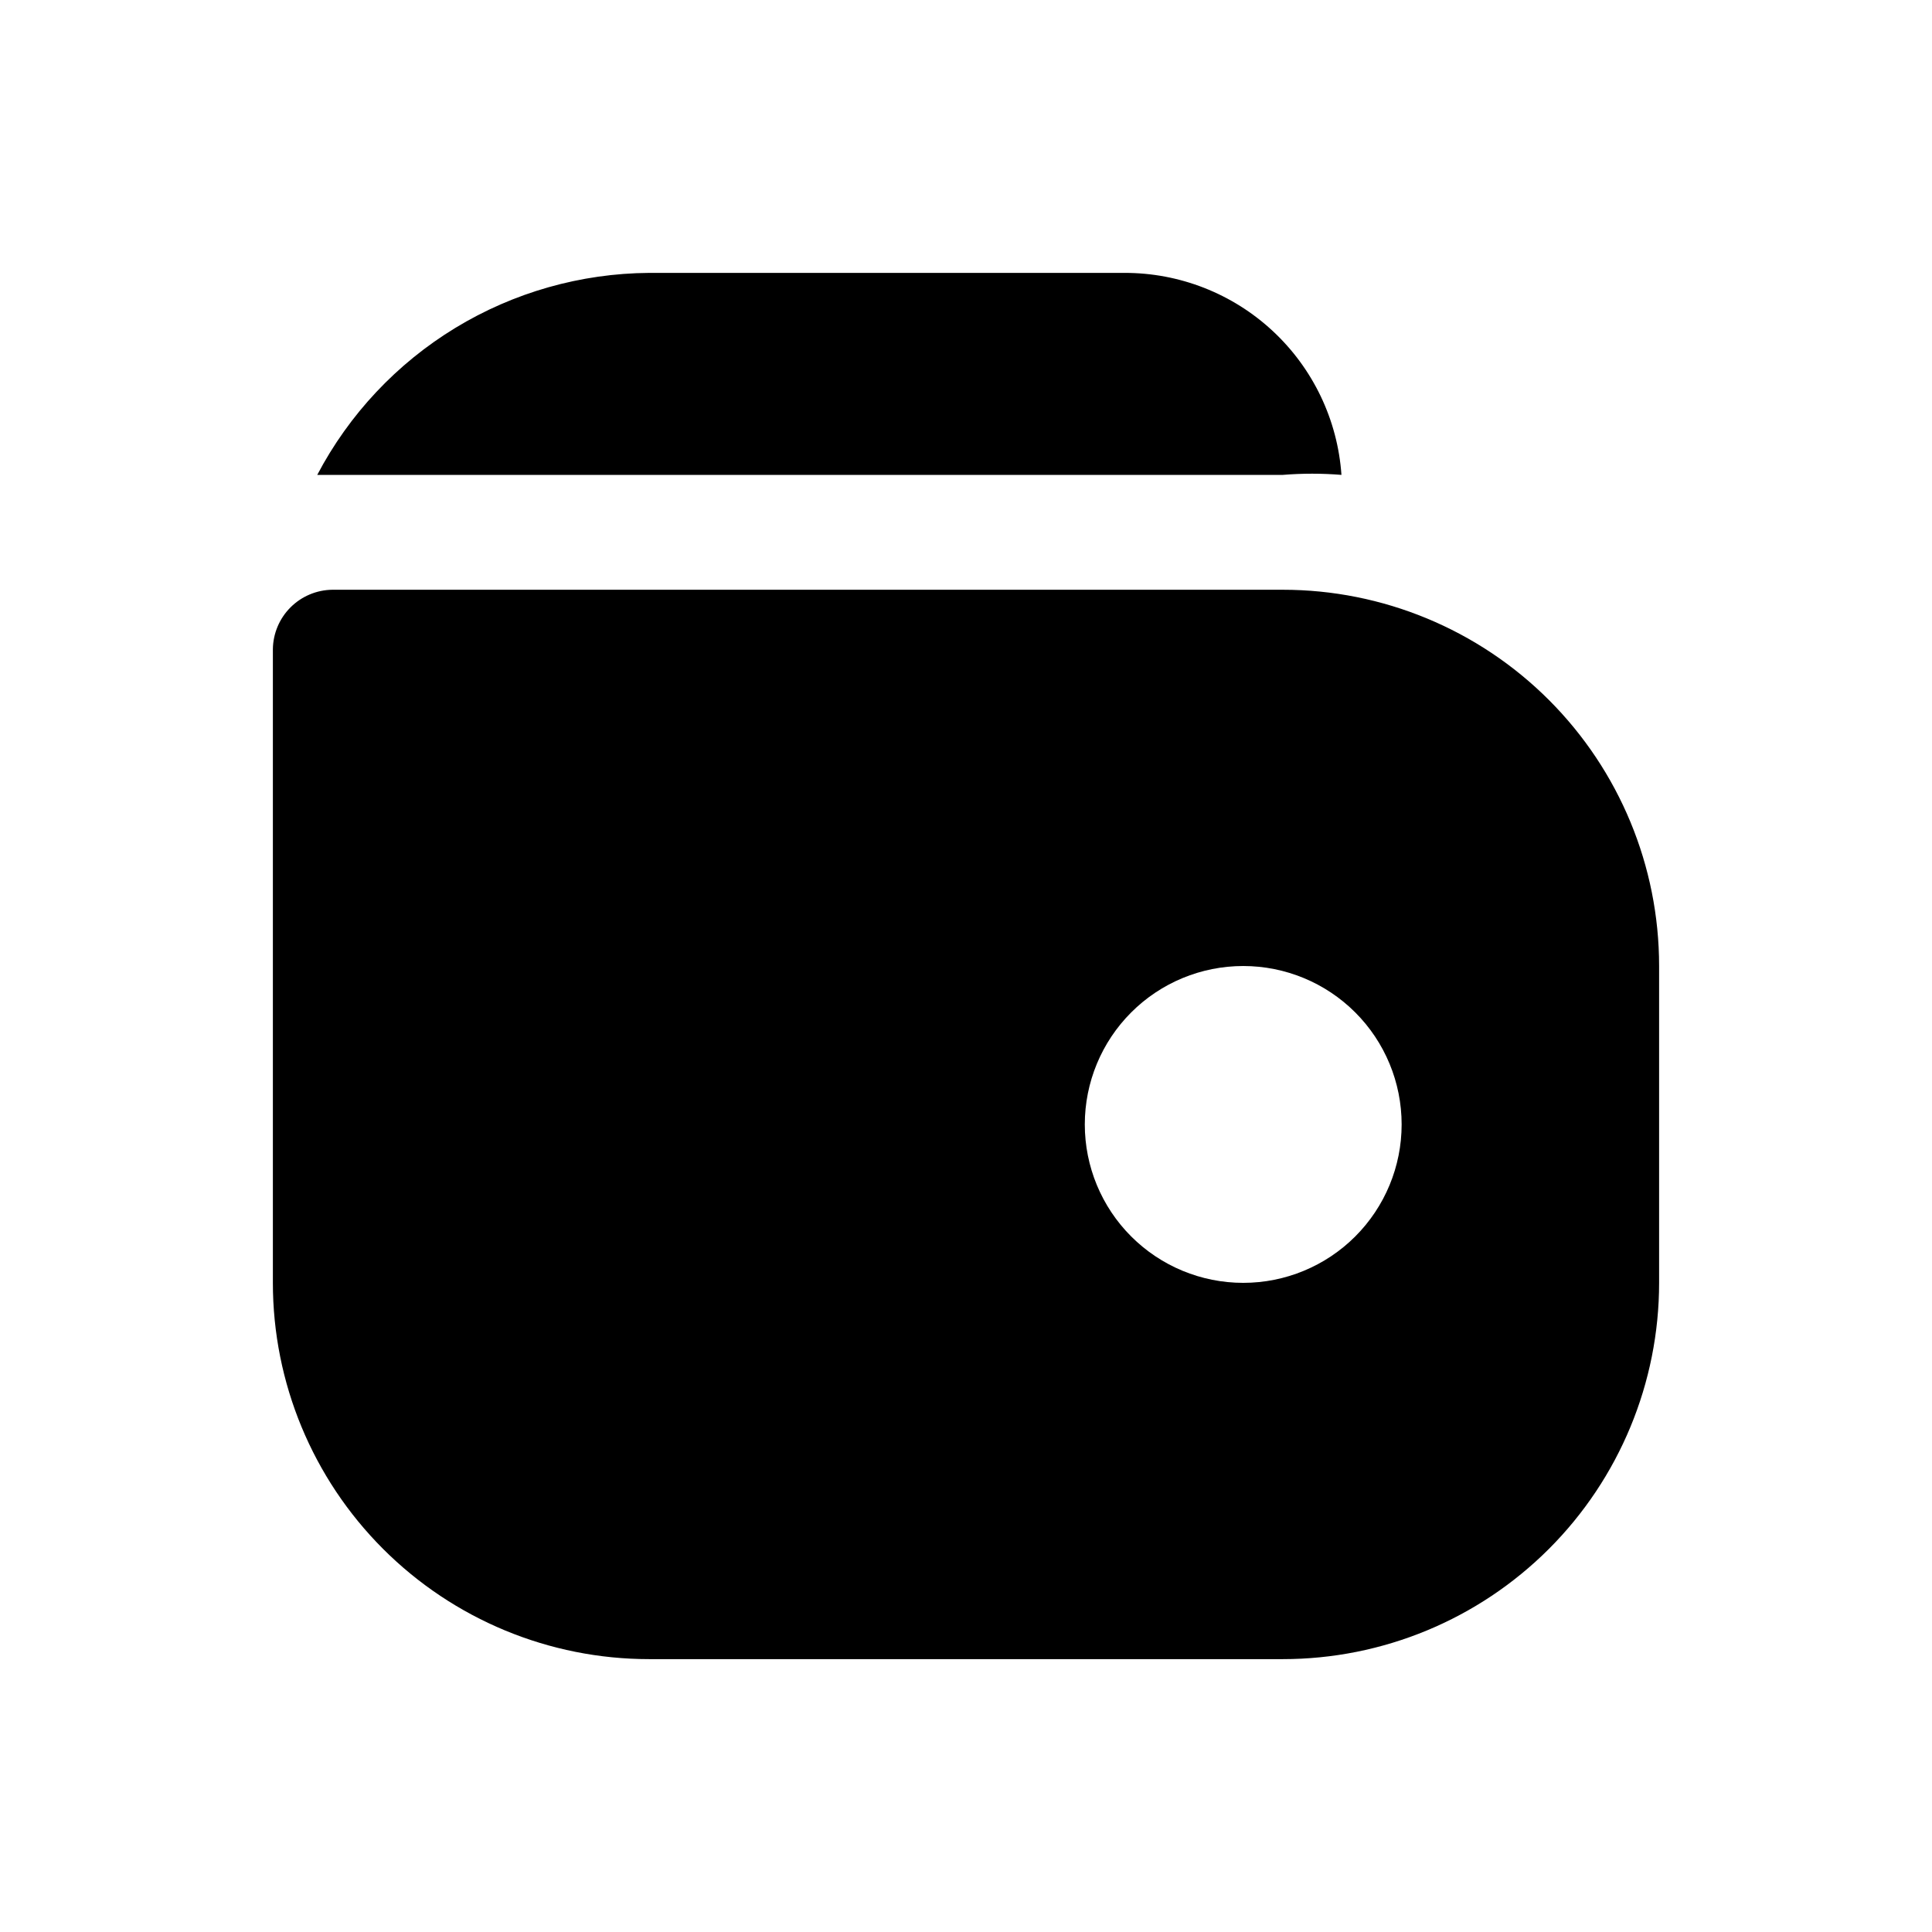
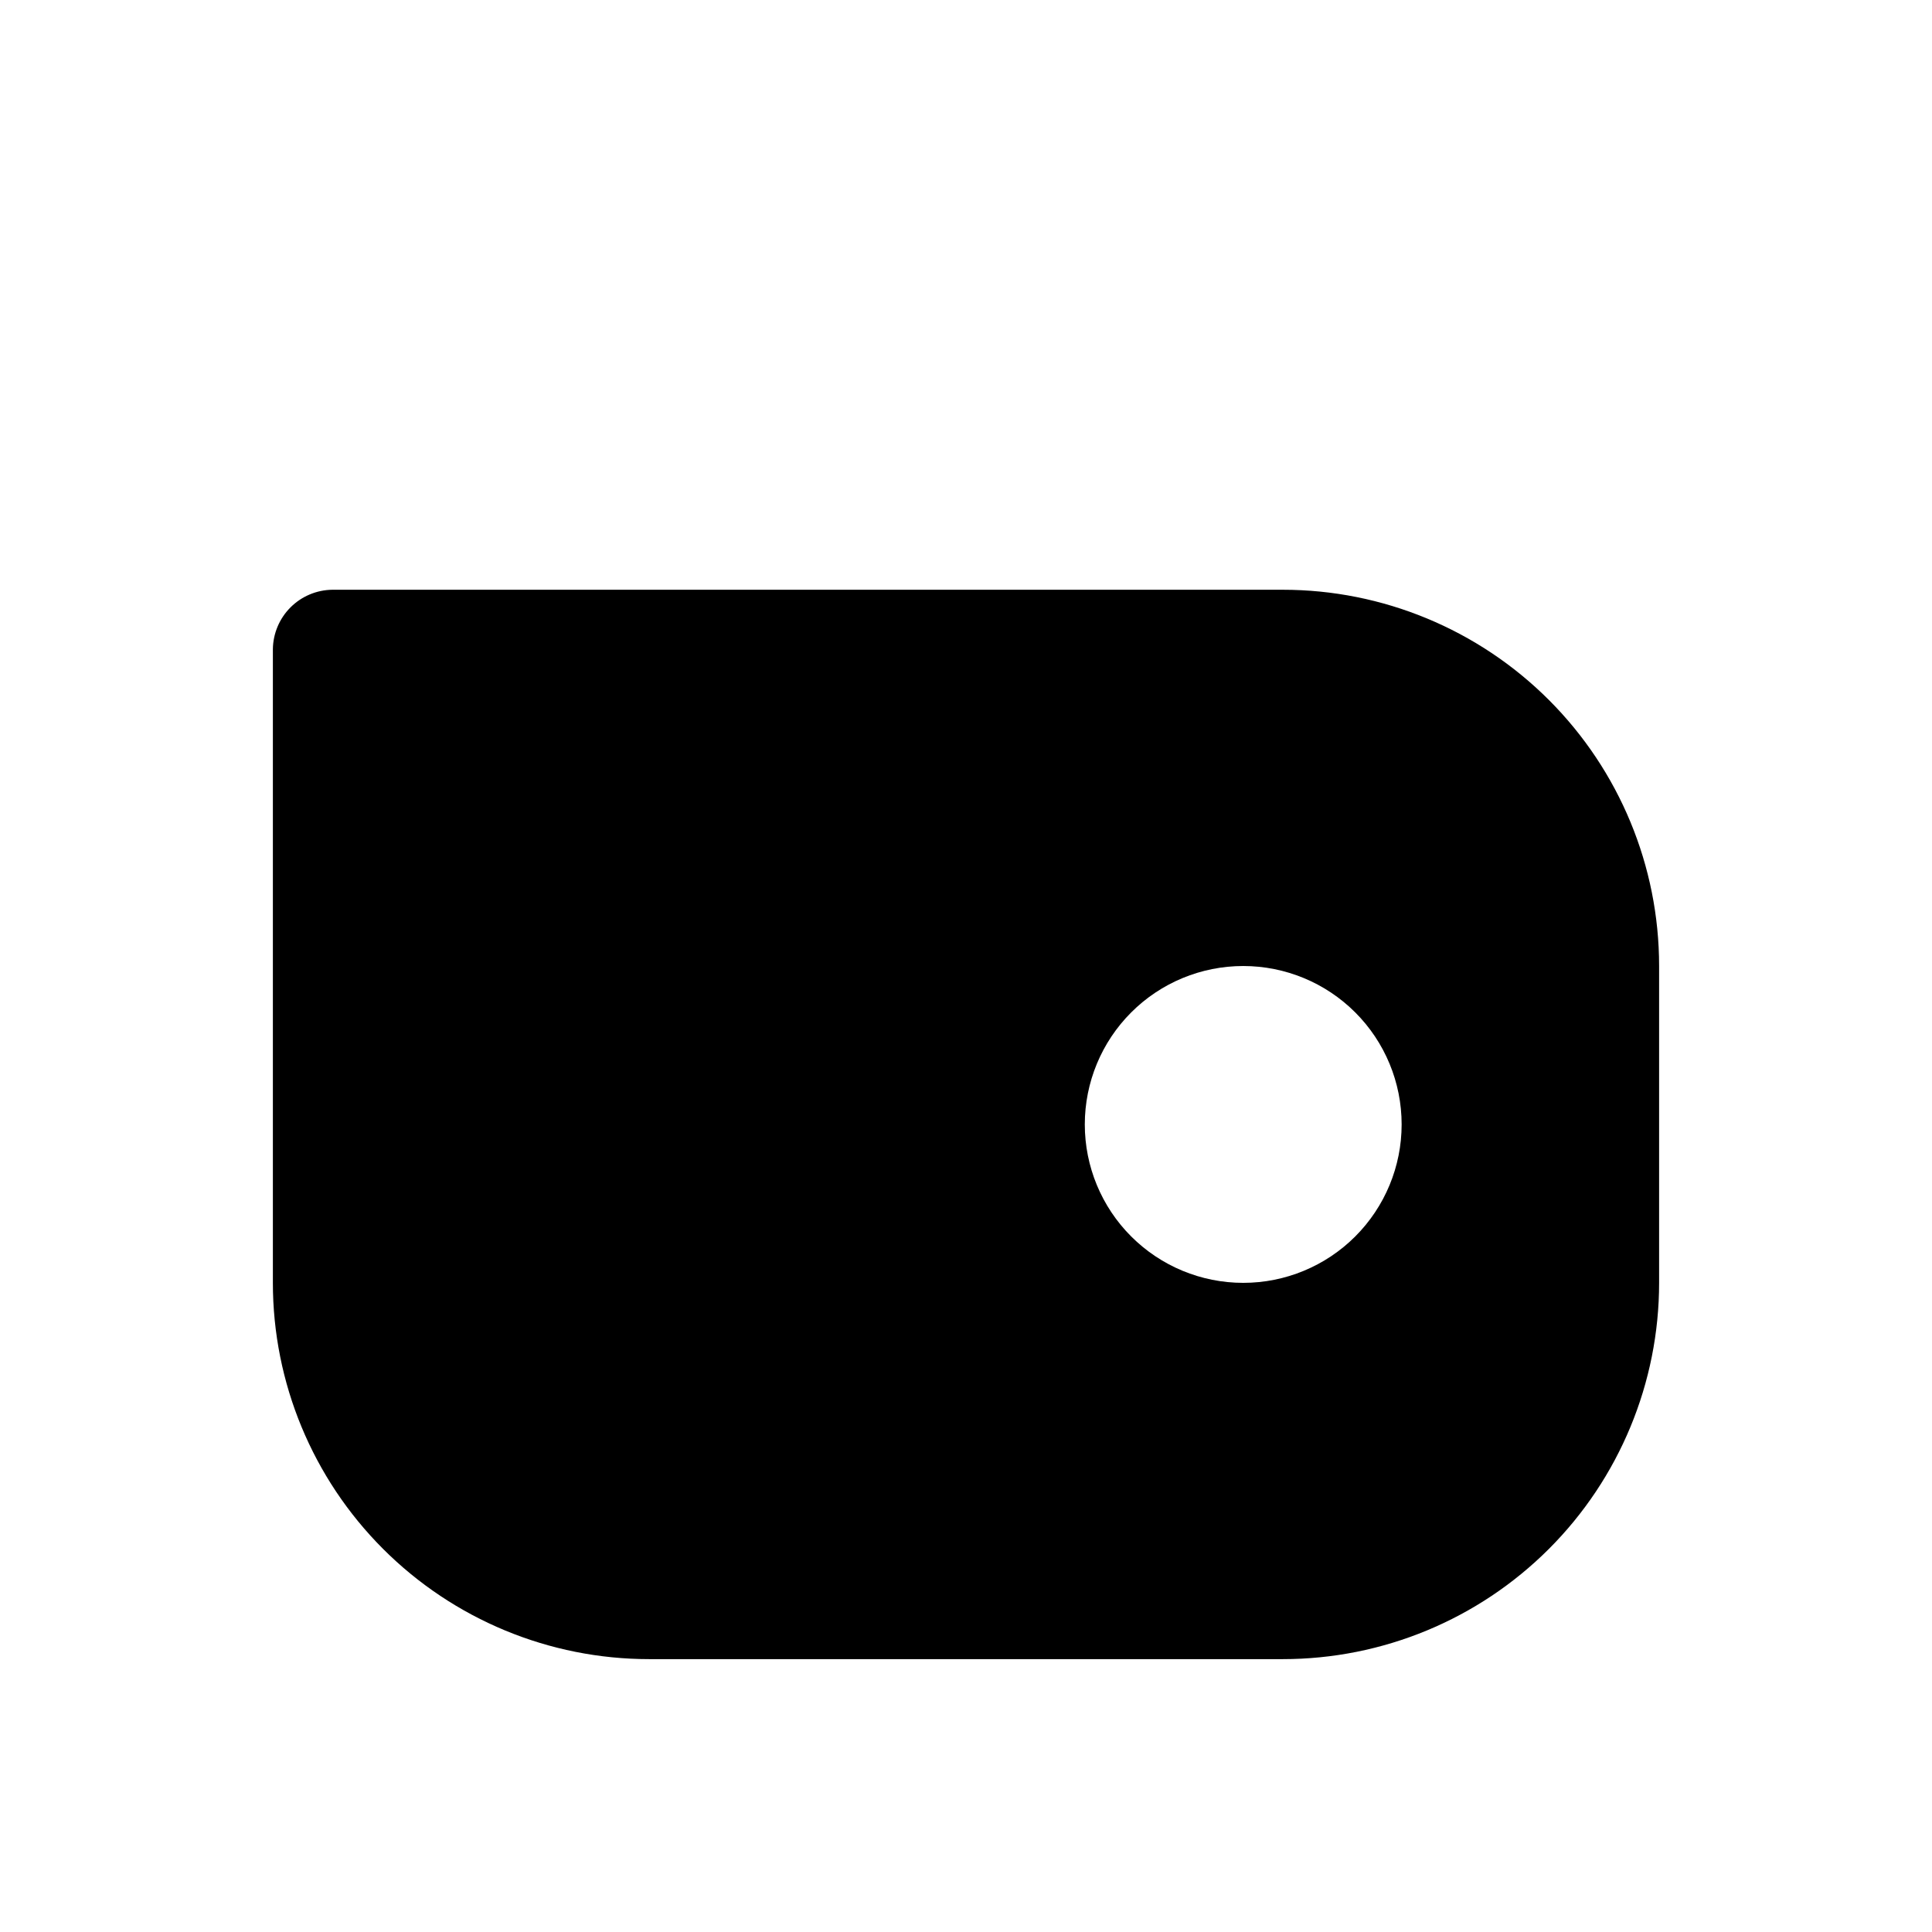
<svg xmlns="http://www.w3.org/2000/svg" fill="#000000" width="800px" height="800px" version="1.1" viewBox="144 144 512 512">
  <g>
-     <path d="m499.5 269.85c-5.168-0.422-10.363-0.422-15.535 0h-255.89c8.438-16.051 21.078-29.508 36.57-38.938 15.492-9.426 33.25-14.469 51.387-14.594h125.95c14.586-0.035 28.645 5.477 39.32 15.414 10.68 9.938 17.184 23.562 18.195 38.117z" />
    <path d="m483.96 300.29h-251.9c-4.16 0.055-8.133 1.73-11.074 4.672-2.941 2.941-4.617 6.914-4.672 11.074v167.94-0.004c0 26.449 10.508 51.809 29.207 70.508 18.699 18.699 44.062 29.207 70.508 29.207h167.94-0.004c26.449 0 51.809-10.508 70.508-29.207 18.699-18.699 29.207-44.059 29.207-70.508v-83.965c0-26.445-10.508-51.809-29.207-70.508-18.699-18.699-44.059-29.207-70.508-29.207zm-10.492 183.68c-11.137 0-21.816-4.422-29.688-12.297-7.875-7.871-12.297-18.551-12.297-29.684 0-11.137 4.422-21.816 12.297-29.688 7.871-7.875 18.551-12.297 29.688-12.297 11.133 0 21.812 4.422 29.684 12.297 7.875 7.871 12.297 18.551 12.297 29.688 0 11.133-4.422 21.812-12.297 29.684-7.871 7.875-18.551 12.297-29.684 12.297z" />
  </g>
</svg>